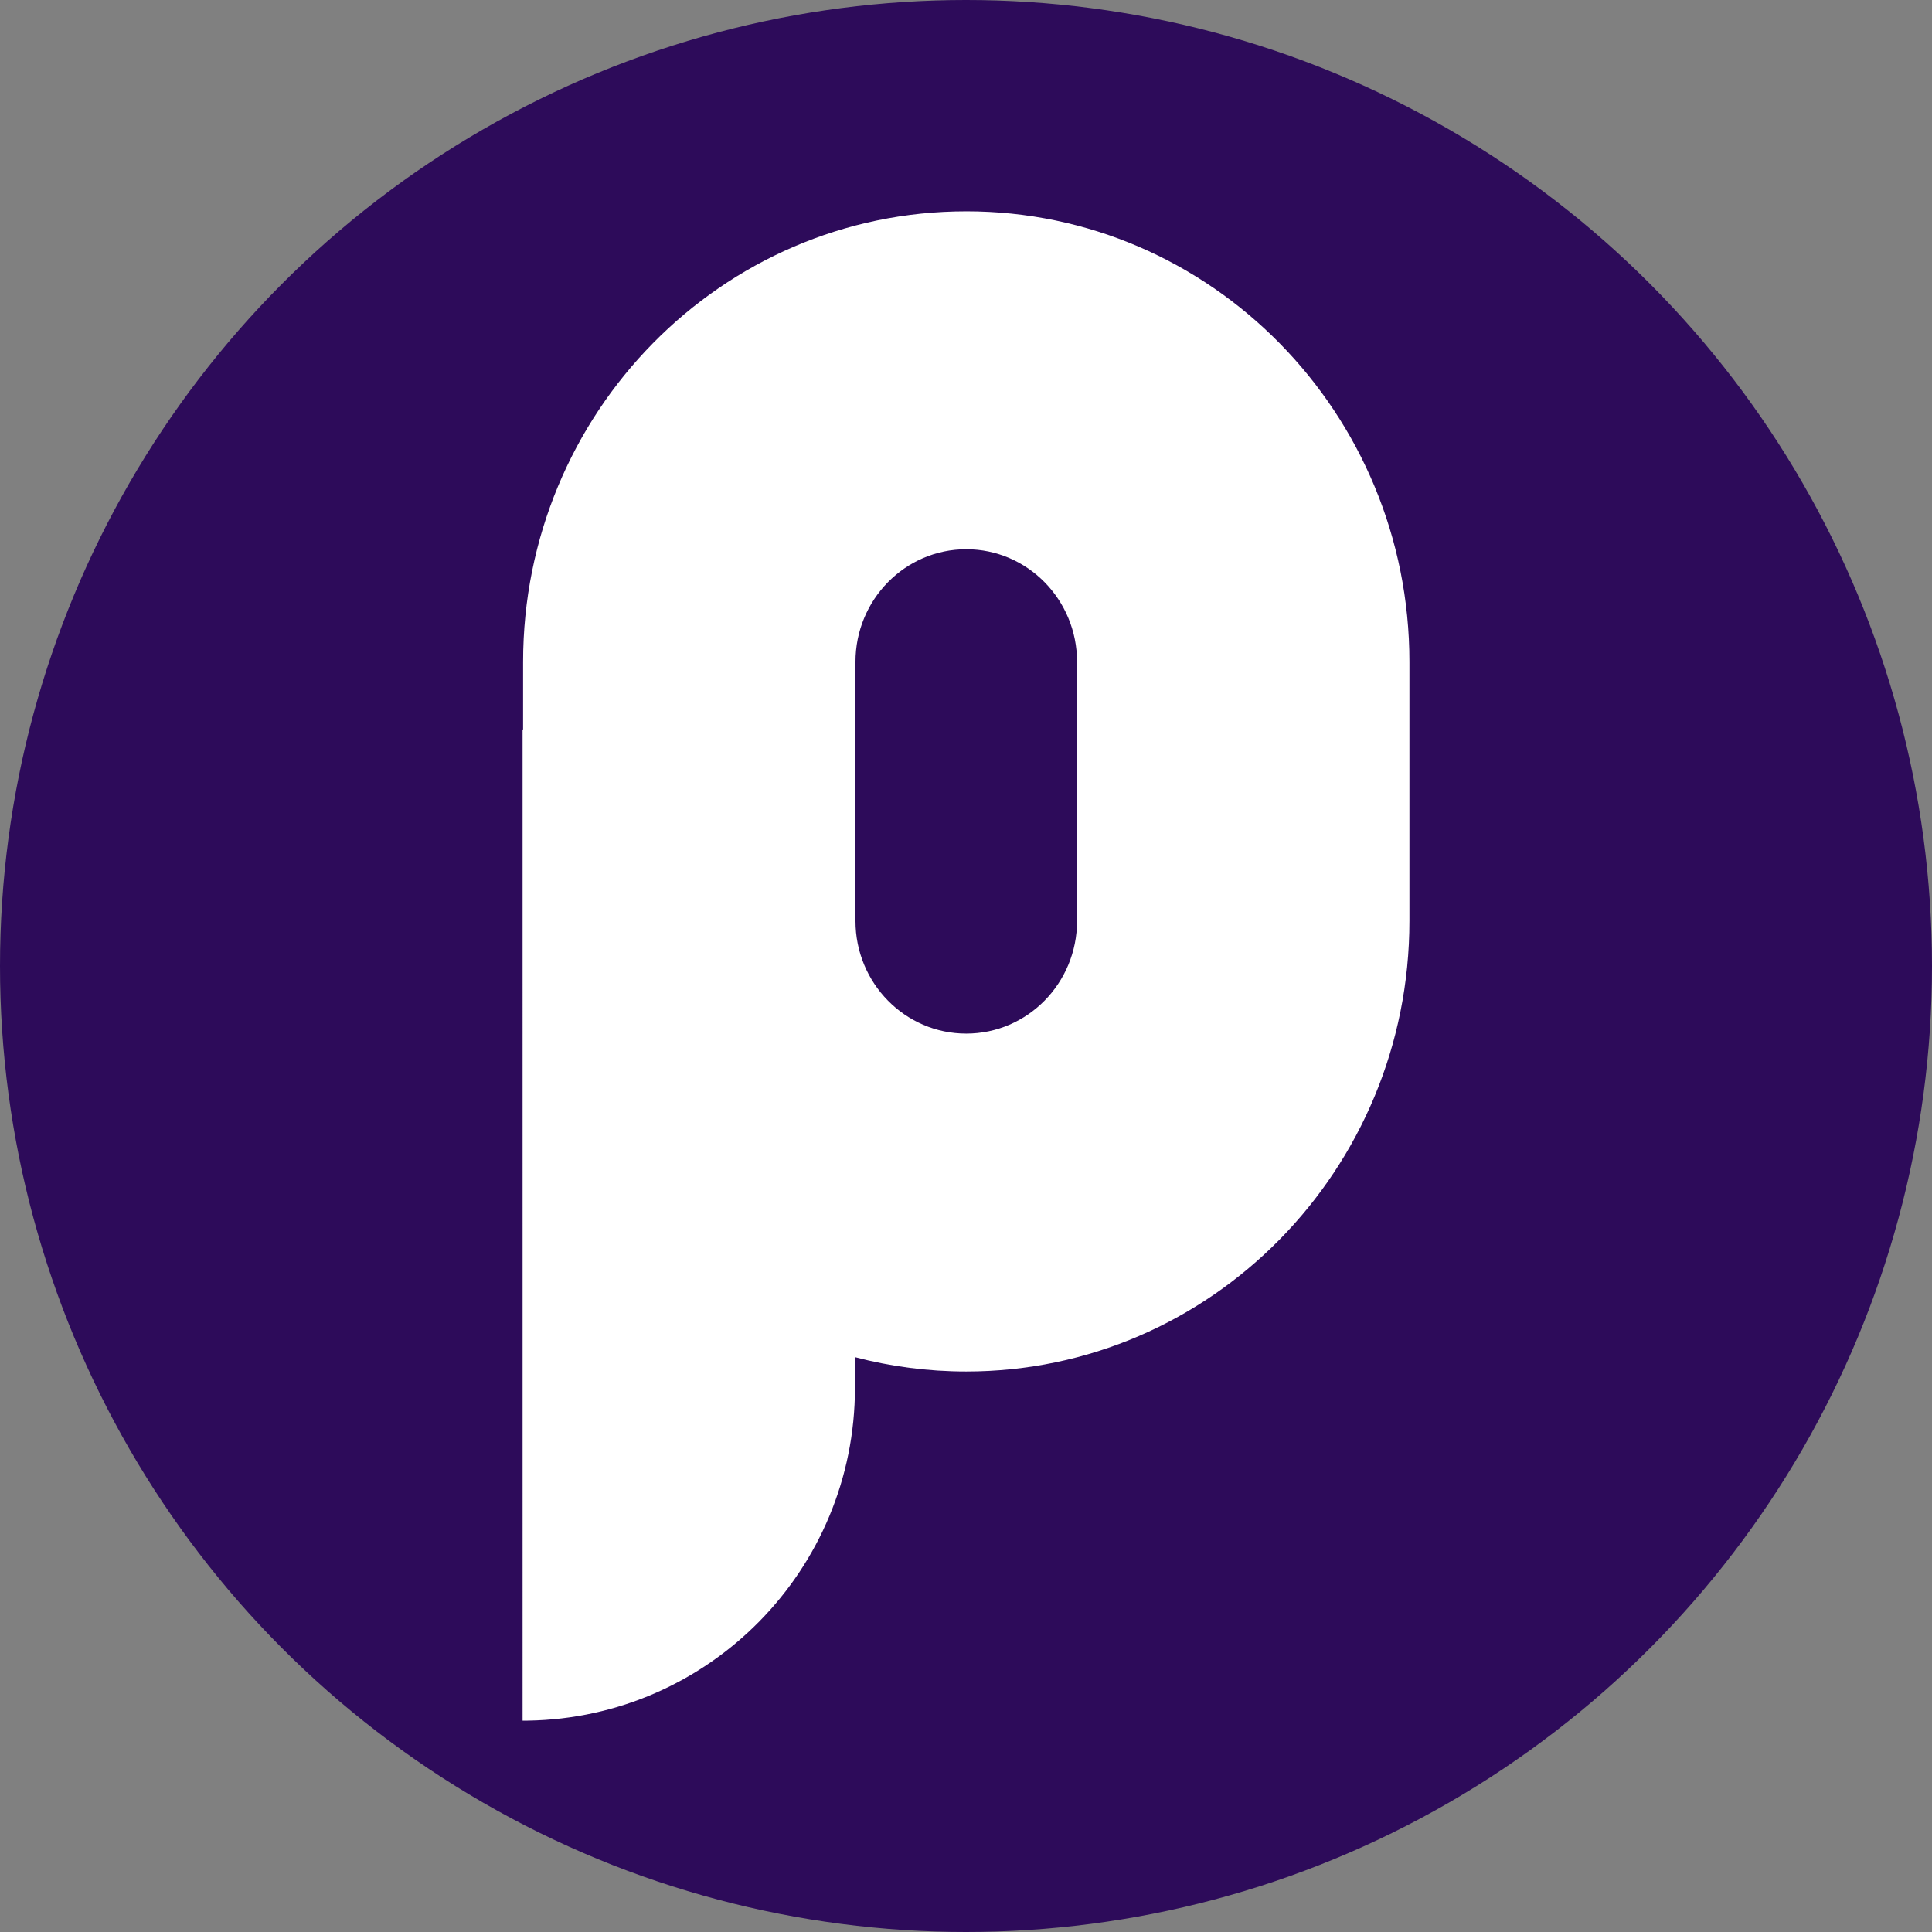
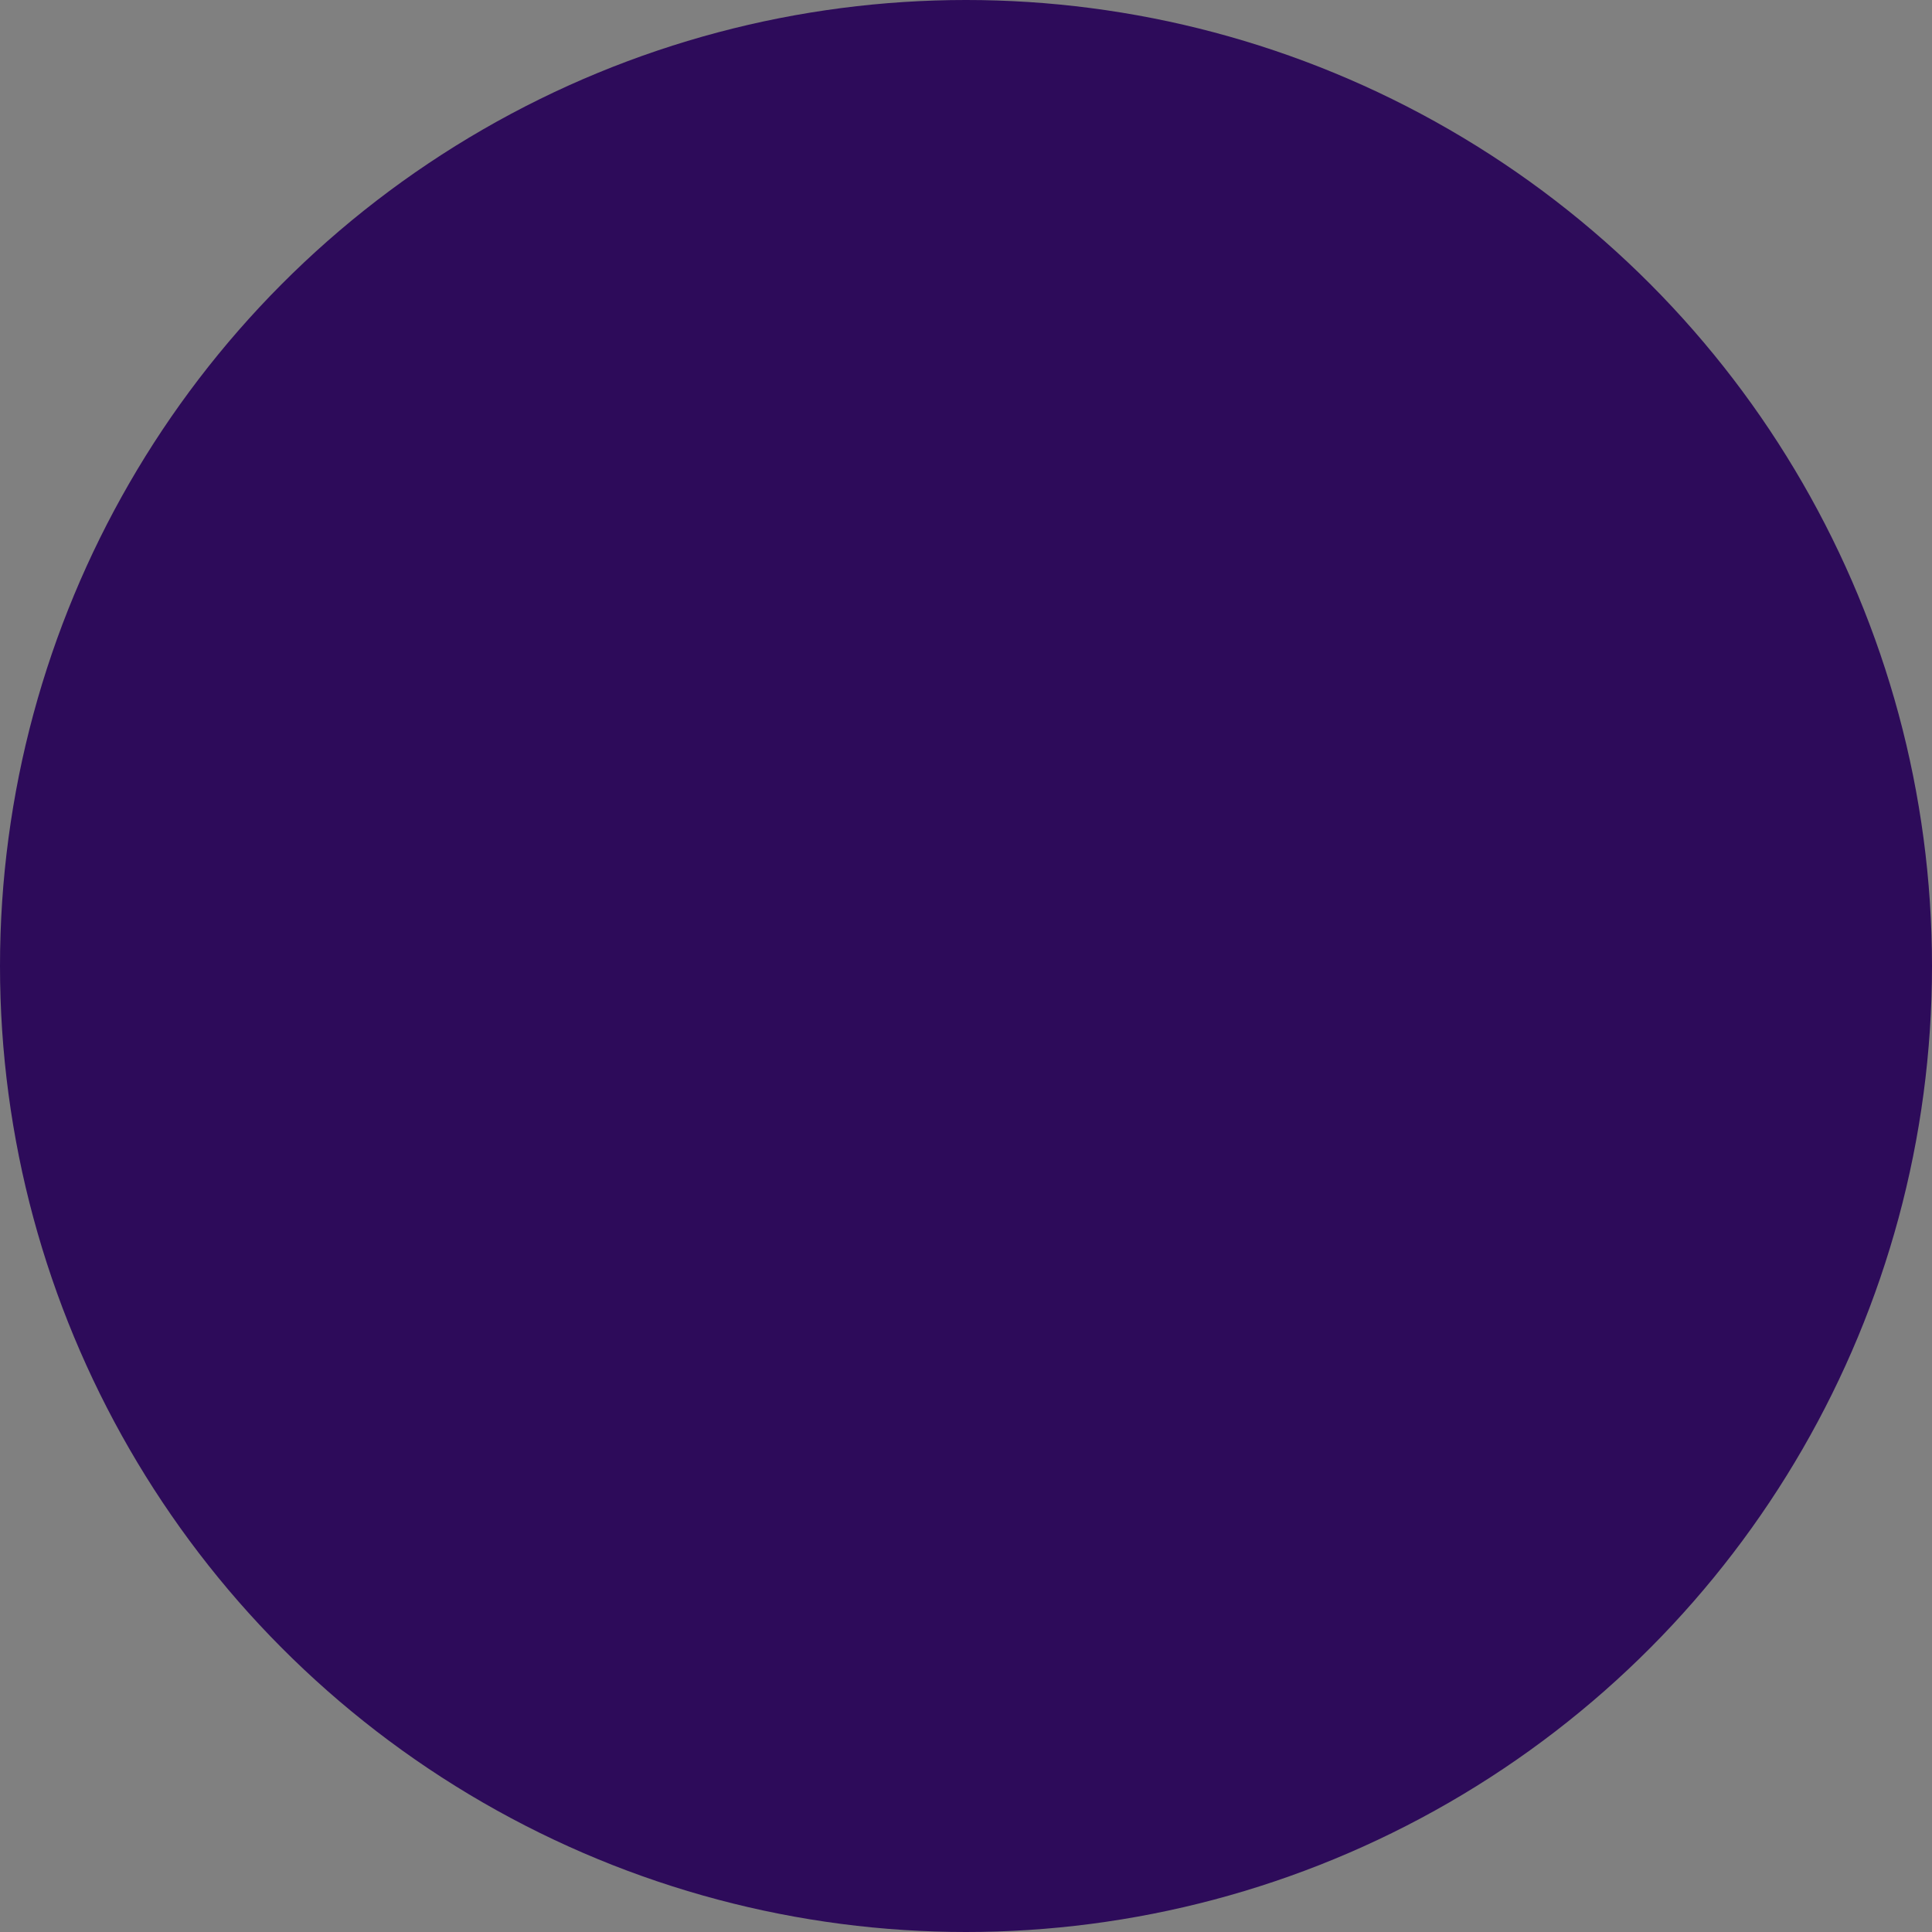
<svg xmlns="http://www.w3.org/2000/svg" xmlns:ns1="http://sodipodi.sourceforge.net/DTD/sodipodi-0.dtd" xmlns:ns2="http://www.inkscape.org/namespaces/inkscape" width="256" height="256" viewBox="0 0 256 256" fill="none" version="1.1" id="svg1074" ns1:docname="Pool Together POOL Coin Icon 256x256.svg" ns2:version="1.2 (dc2aedaf03, 2022-05-15)">
  <rect x="0" y="0" width="256" height="256" fill="#808080" stroke="none" />
  <defs id="defs1078" />
  <ns1:namedview id="namedview1076" pagecolor="#ffffff" bordercolor="#666666" borderopacity="1.0" ns2:showpageshadow="2" ns2:pageopacity="0.0" ns2:pagecheckerboard="0" ns2:deskcolor="#d1d1d1" showgrid="false" ns2:zoom="0.63617318" ns2:cx="190.98573" ns2:cy="117.89243" ns2:window-width="1366" ns2:window-height="705" ns2:window-x="-8" ns2:window-y="-8" ns2:window-maximized="1" ns2:current-layer="svg1074" />
  <circle style="fill:#2d0b5a;fill-opacity:1;stroke:none;stroke-width:10;stroke-opacity:1" id="path1730" cx="128" cy="128" r="128" />
-   <path d="m 128.035,28 c 32.431,0 58.721,26.729 58.721,59.701 v 34.329 c 0,32.972 -26.29,59.701 -58.721,59.701 -5.094,0 -10.036,-0.659 -14.749,-1.899 v 4.052 c 0,24.121 -19.325,43.72 -43.312,44.11 l -0.729,0.005 V 96.657 l 0.067,-0.002 0.002,-8.953 c -3e-6,-32.972 26.29,-59.701 58.721,-59.701 z m 0,44.776 c -8.108,0 -14.68,6.682 -14.68,14.926 v 34.329 c 0,8.242 6.573,14.925 14.68,14.925 8.108,0 14.68,-6.682 14.68,-14.925 V 87.702 c 0,-8.243 -6.573,-14.926 -14.68,-14.926 z" fill="white" id="path1056" style="fill:#ffffff;stroke:none;stroke-width:0.899" ns1:nodetypes="sssscscccccssssssss" />
</svg>